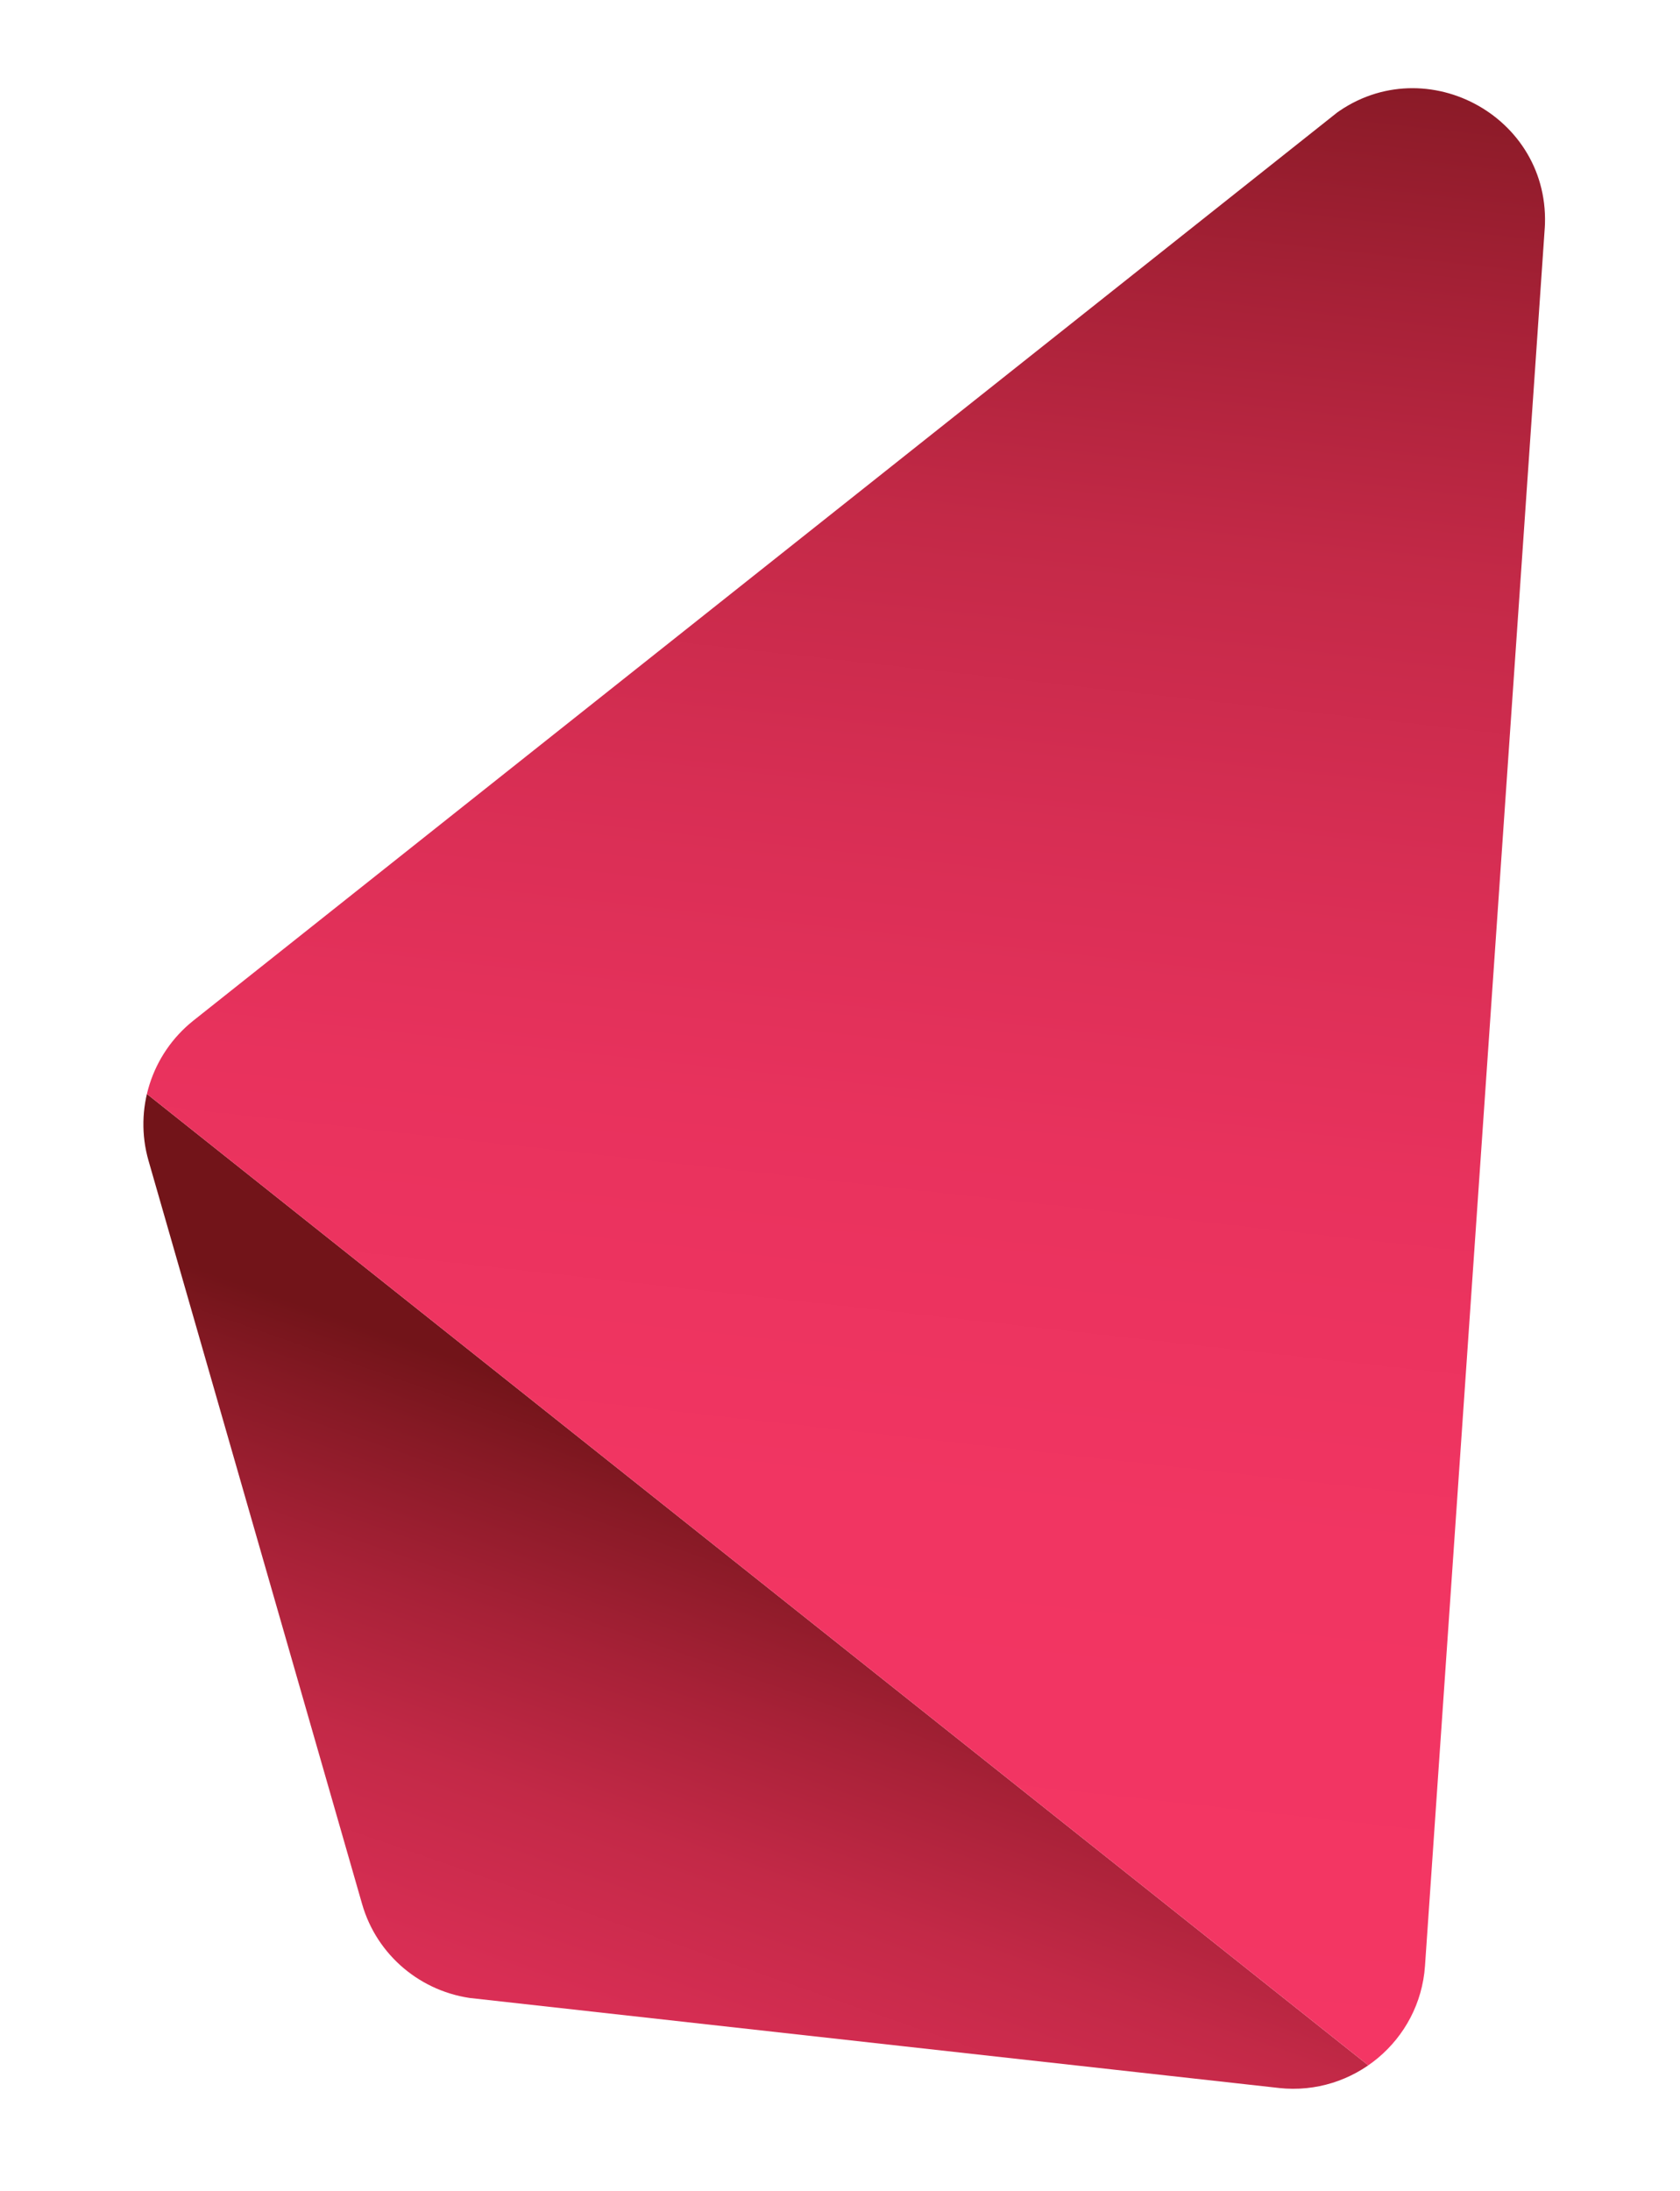
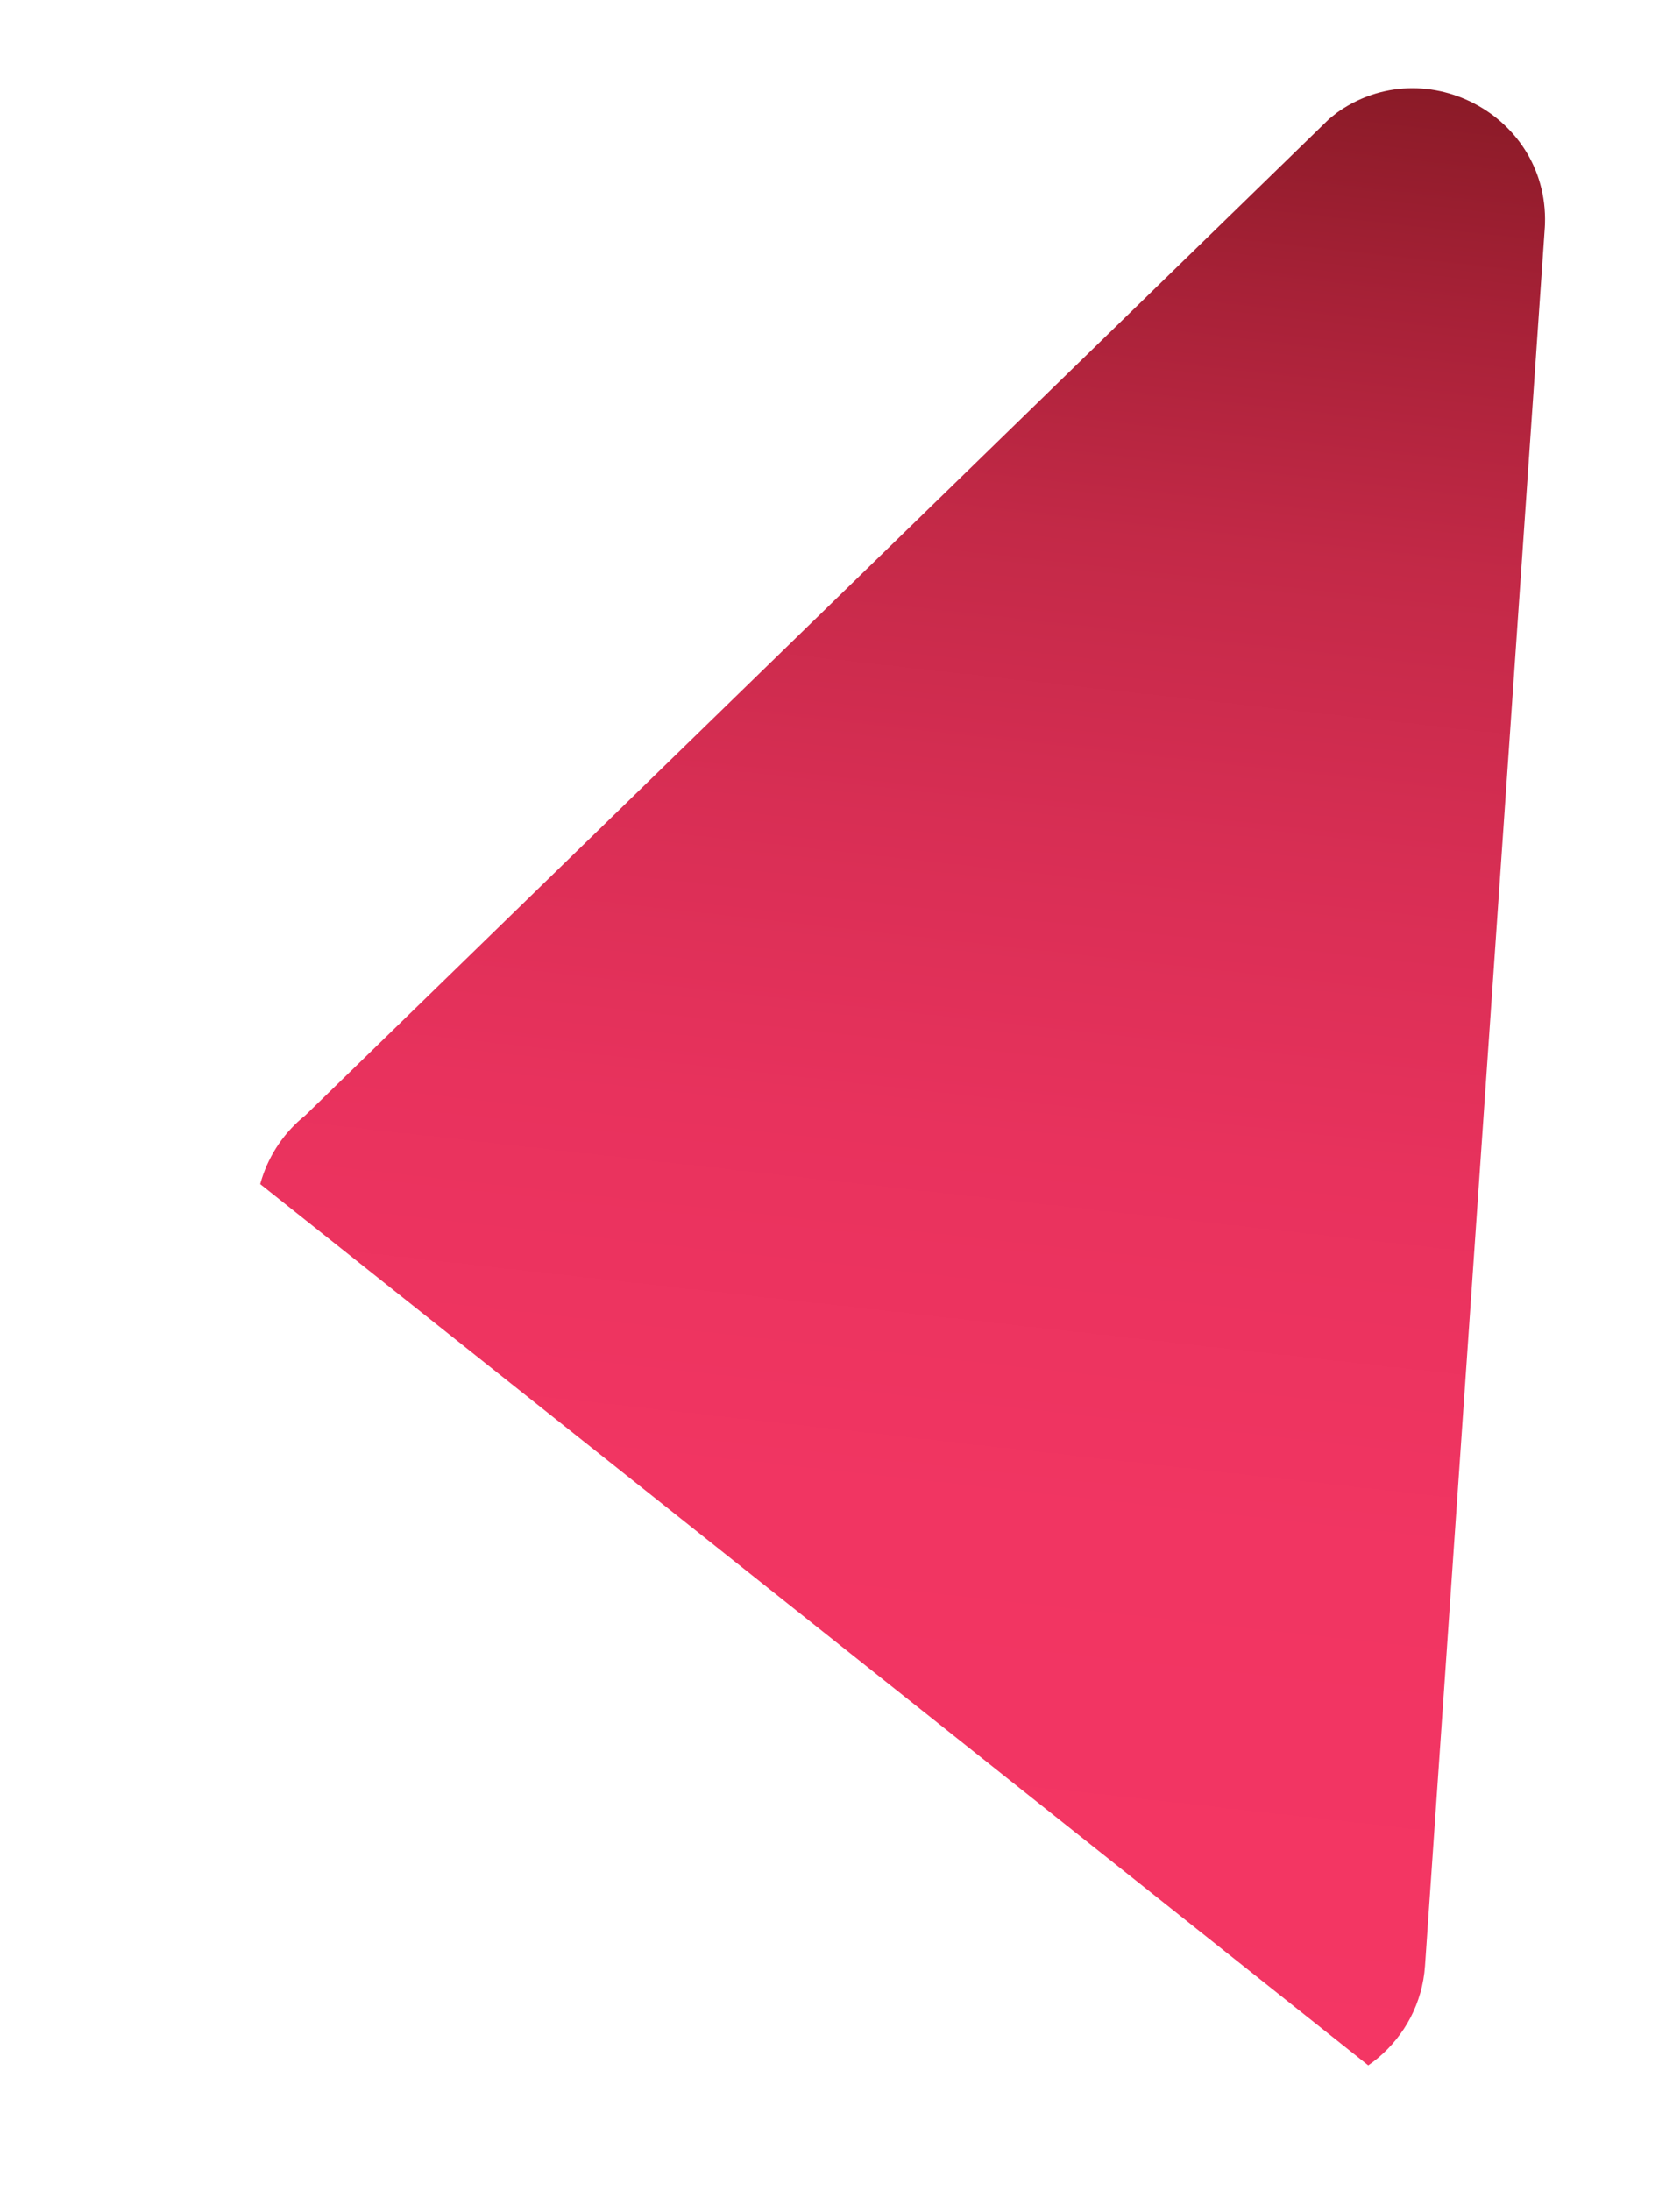
<svg xmlns="http://www.w3.org/2000/svg" xmlns:xlink="http://www.w3.org/1999/xlink" id="Capa_1" data-name="Capa 1" viewBox="0 0 56 73">
  <defs>
    <style>
      .cls-1 {
        fill: none;
      }

      .cls-2 {
        clip-path: url(#clippath);
      }

      .cls-3 {
        fill: url(#Degradado_sin_nombre_55);
      }

      .cls-4 {
        fill: url(#Degradado_sin_nombre_55-2);
      }
    </style>
    <clipPath id="clippath">
-       <path class="cls-1" d="m42.64,69.57l-26.83-2.98c-1.77-.2-3.25-1.44-3.74-3.15l-7.12-24.77c-.49-1.71.1-3.55,1.49-4.66L44.37,3.9c2.99-2.37,7.38-.07,7.12,3.74l-3.99,57.86c-.17,2.49-2.39,4.34-4.87,4.07Z" />
+       <path class="cls-1" d="m42.64,69.57l-26.83-2.98l-7.12-24.77c-.49-1.71.1-3.55,1.49-4.66L44.37,3.9c2.99-2.37,7.38-.07,7.12,3.74l-3.99,57.86c-.17,2.49-2.39,4.34-4.87,4.07Z" />
    </clipPath>
    <linearGradient id="Degradado_sin_nombre_55" data-name="Degradado sin nombre 55" x1="878.47" y1="-561.82" x2="920.68" y2="-552.15" gradientTransform="translate(-434.22 -885.86) rotate(96.35)" gradientUnits="userSpaceOnUse">
      <stop offset="0" stop-color="#721419" />
      <stop offset=".06" stop-color="#851924" />
      <stop offset=".18" stop-color="#a72137" />
      <stop offset=".3" stop-color="#c32947" />
      <stop offset=".44" stop-color="#d82e54" />
      <stop offset=".58" stop-color="#e8325d" />
      <stop offset=".75" stop-color="#f13562" />
      <stop offset="1" stop-color="#f43664" />
    </linearGradient>
    <linearGradient id="Degradado_sin_nombre_55-2" data-name="Degradado sin nombre 55" x1="824.34" y1="-560.97" x2="896.81" y2="-560.97" xlink:href="#Degradado_sin_nombre_55" />
  </defs>
  <g class="cls-2">
    <g>
-       <polygon class="cls-3" points="47.2 70.08 12.87 66.26 4.13 35.84 47.2 70.08" />
      <polygon class="cls-4" points="47.2 70.08 4.13 35.84 52.17 -2.28 47.2 70.08" />
    </g>
  </g>
</svg>